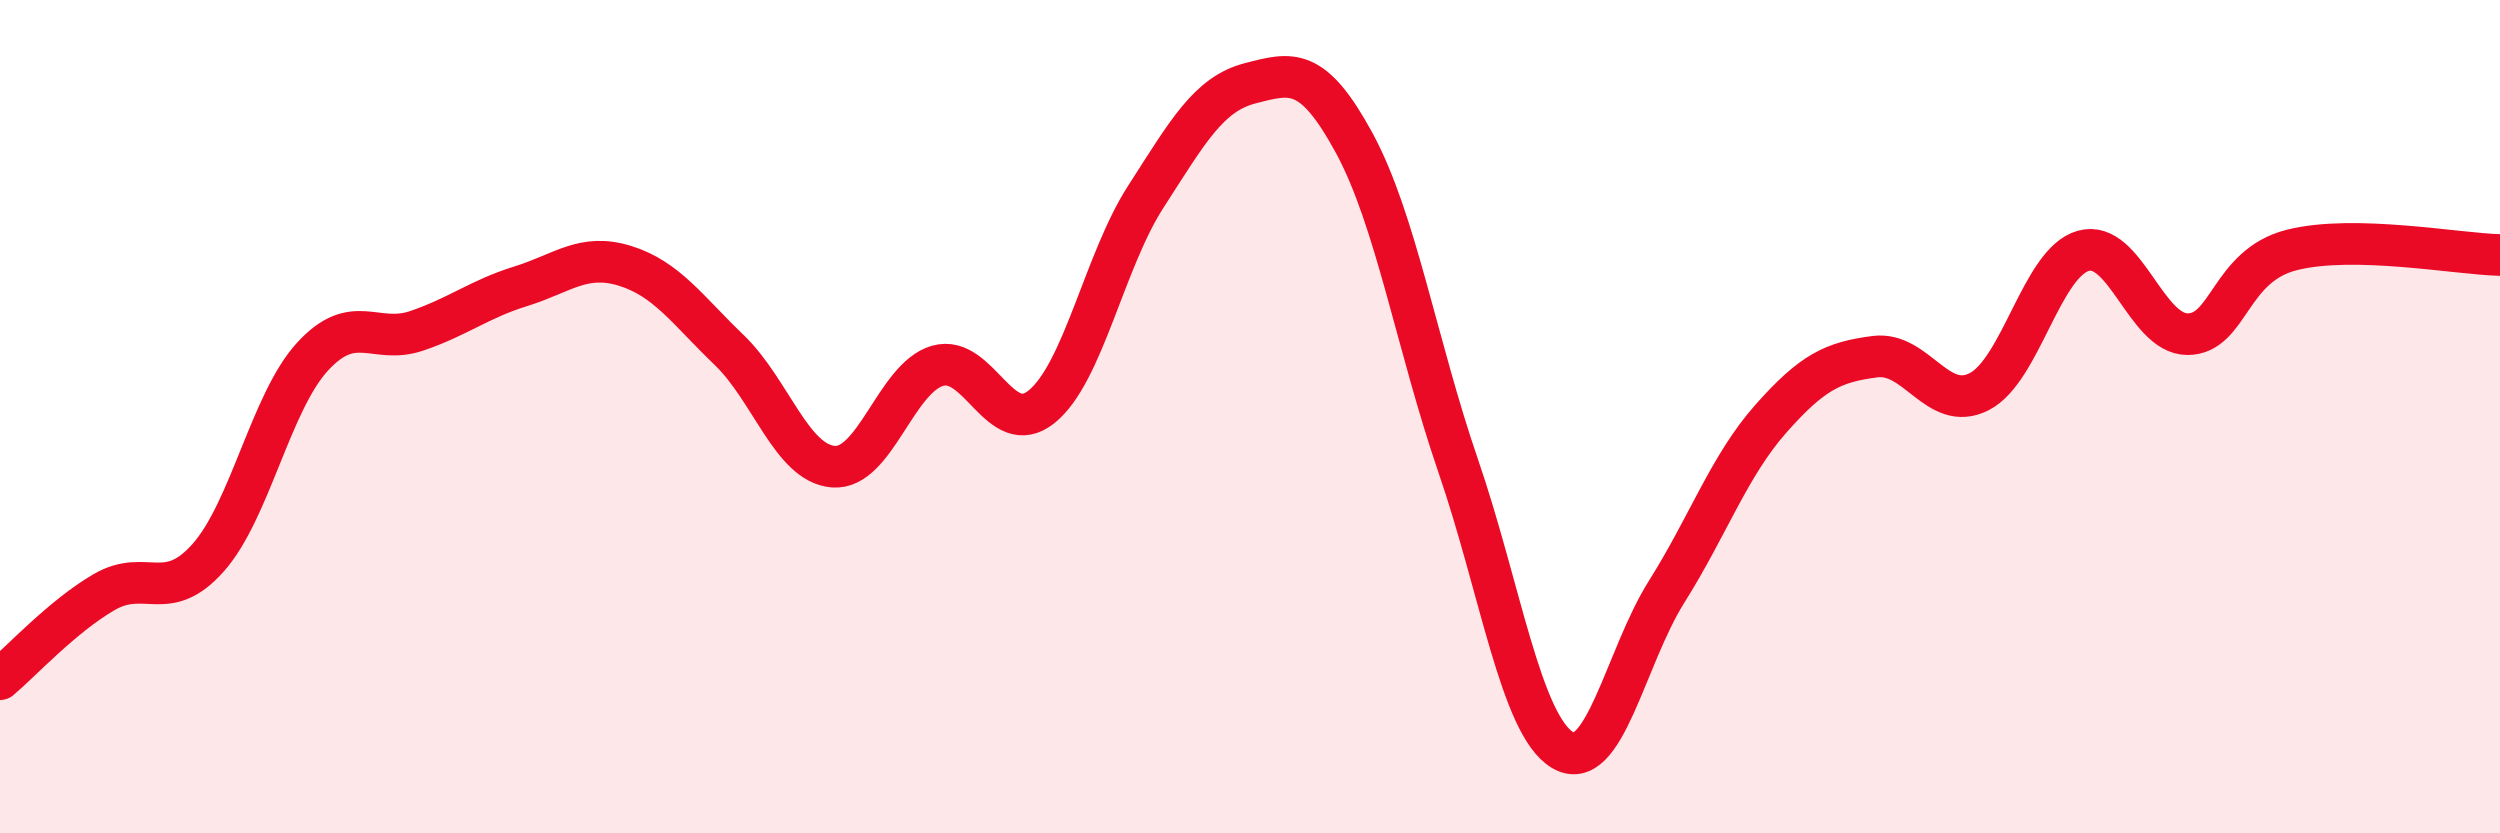
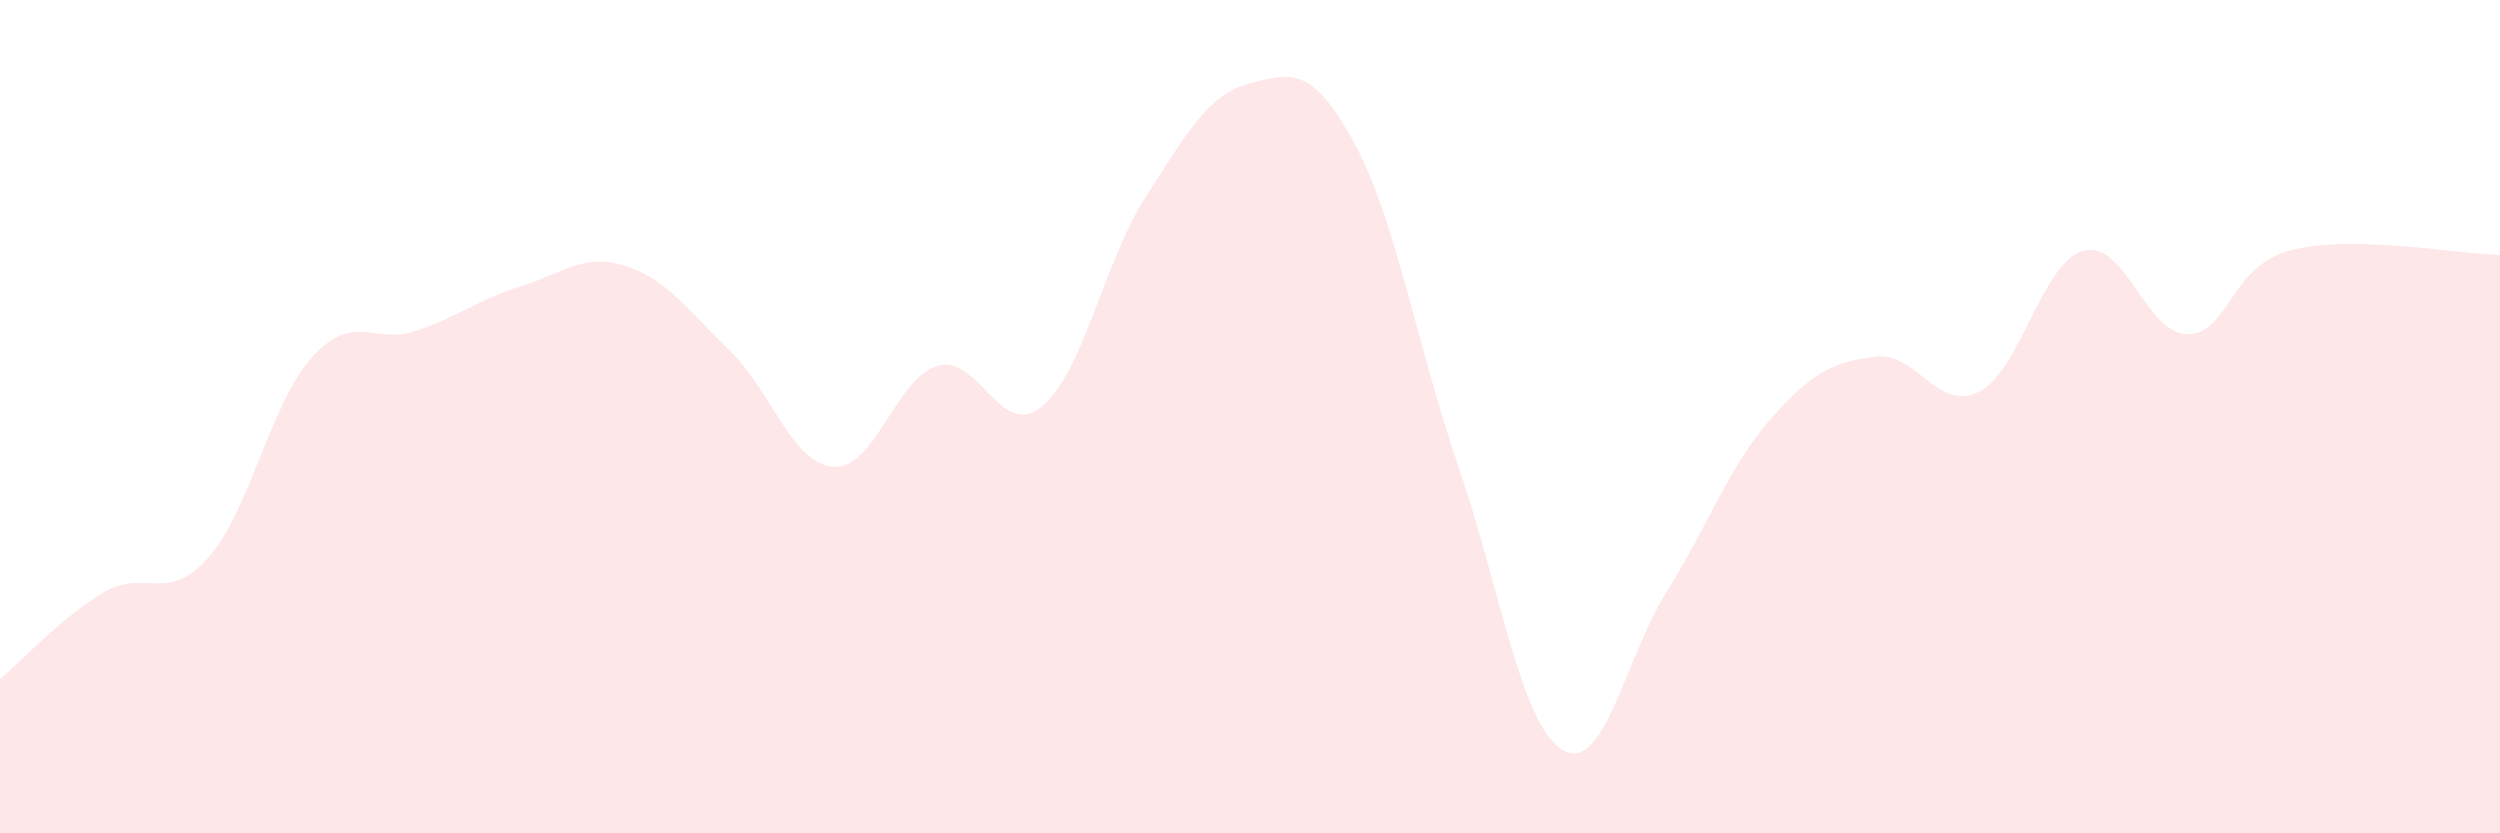
<svg xmlns="http://www.w3.org/2000/svg" width="60" height="20" viewBox="0 0 60 20">
-   <path d="M 0,16.3 C 0.5,15.88 1.5,14.79 2.5,14.21 C 3.5,13.63 4,14.51 5,13.38 C 6,12.25 6.5,9.65 7.5,8.56 C 8.5,7.47 9,8.28 10,7.94 C 11,7.6 11.5,7.18 12.5,6.87 C 13.5,6.56 14,6.07 15,6.38 C 16,6.69 16.5,7.44 17.5,8.4 C 18.5,9.36 19,11.12 20,11.2 C 21,11.28 21.5,9.07 22.5,8.78 C 23.5,8.49 24,10.57 25,9.76 C 26,8.95 26.5,6.27 27.5,4.72 C 28.5,3.17 29,2.26 30,2 C 31,1.74 31.5,1.59 32.5,3.43 C 33.5,5.27 34,8.28 35,11.19 C 36,14.1 36.5,17.4 37.5,18 C 38.5,18.6 39,15.79 40,14.2 C 41,12.61 41.5,11.18 42.5,10.05 C 43.5,8.92 44,8.69 45,8.56 C 46,8.43 46.5,9.91 47.5,9.4 C 48.5,8.89 49,6.3 50,6.02 C 51,5.74 51.5,8.02 52.5,8.02 C 53.5,8.02 53.5,6.38 55,6 C 56.5,5.62 59,6.1 60,6.12L60 20L0 20Z" fill="#EB0A25" opacity="0.1" stroke-linecap="round" stroke-linejoin="round" />
-   <path d="M 0,16.3 C 0.5,15.88 1.5,14.79 2.5,14.21 C 3.5,13.63 4,14.51 5,13.38 C 6,12.25 6.5,9.65 7.5,8.56 C 8.5,7.47 9,8.28 10,7.94 C 11,7.6 11.5,7.18 12.5,6.87 C 13.5,6.56 14,6.07 15,6.38 C 16,6.69 16.5,7.44 17.5,8.4 C 18.5,9.36 19,11.12 20,11.2 C 21,11.28 21.5,9.07 22.5,8.78 C 23.5,8.49 24,10.57 25,9.76 C 26,8.95 26.5,6.27 27.5,4.72 C 28.5,3.17 29,2.26 30,2 C 31,1.74 31.5,1.59 32.5,3.43 C 33.5,5.27 34,8.28 35,11.19 C 36,14.1 36.5,17.4 37.5,18 C 38.5,18.6 39,15.79 40,14.2 C 41,12.61 41.5,11.18 42.5,10.05 C 43.5,8.92 44,8.69 45,8.56 C 46,8.43 46.5,9.91 47.5,9.4 C 48.5,8.89 49,6.3 50,6.02 C 51,5.74 51.5,8.02 52.5,8.02 C 53.5,8.02 53.5,6.38 55,6 C 56.5,5.62 59,6.1 60,6.12" stroke="#EB0A25" stroke-width="1" fill="none" stroke-linecap="round" stroke-linejoin="round" />
+   <path d="M 0,16.3 C 0.5,15.88 1.5,14.79 2.5,14.21 C 3.5,13.63 4,14.51 5,13.38 C 6,12.25 6.5,9.65 7.5,8.56 C 8.5,7.47 9,8.28 10,7.94 C 11,7.6 11.5,7.18 12.5,6.87 C 13.5,6.56 14,6.07 15,6.38 C 16,6.69 16.5,7.44 17.5,8.4 C 18.5,9.36 19,11.12 20,11.2 C 21,11.28 21.5,9.07 22.5,8.78 C 23.5,8.49 24,10.57 25,9.76 C 26,8.95 26.5,6.27 27.5,4.72 C 28.5,3.17 29,2.26 30,2 C 31,1.74 31.5,1.59 32.5,3.43 C 33.5,5.27 34,8.28 35,11.19 C 36,14.1 36.5,17.4 37.5,18 C 38.5,18.6 39,15.79 40,14.2 C 41,12.61 41.5,11.18 42.5,10.05 C 43.5,8.92 44,8.69 45,8.56 C 46,8.43 46.5,9.91 47.5,9.4 C 48.5,8.89 49,6.3 50,6.02 C 51,5.74 51.5,8.02 52.5,8.02 C 53.5,8.02 53.5,6.38 55,6 C 56.5,5.62 59,6.1 60,6.12L60 20L0 20" fill="#EB0A25" opacity="0.1" stroke-linecap="round" stroke-linejoin="round" />
</svg>